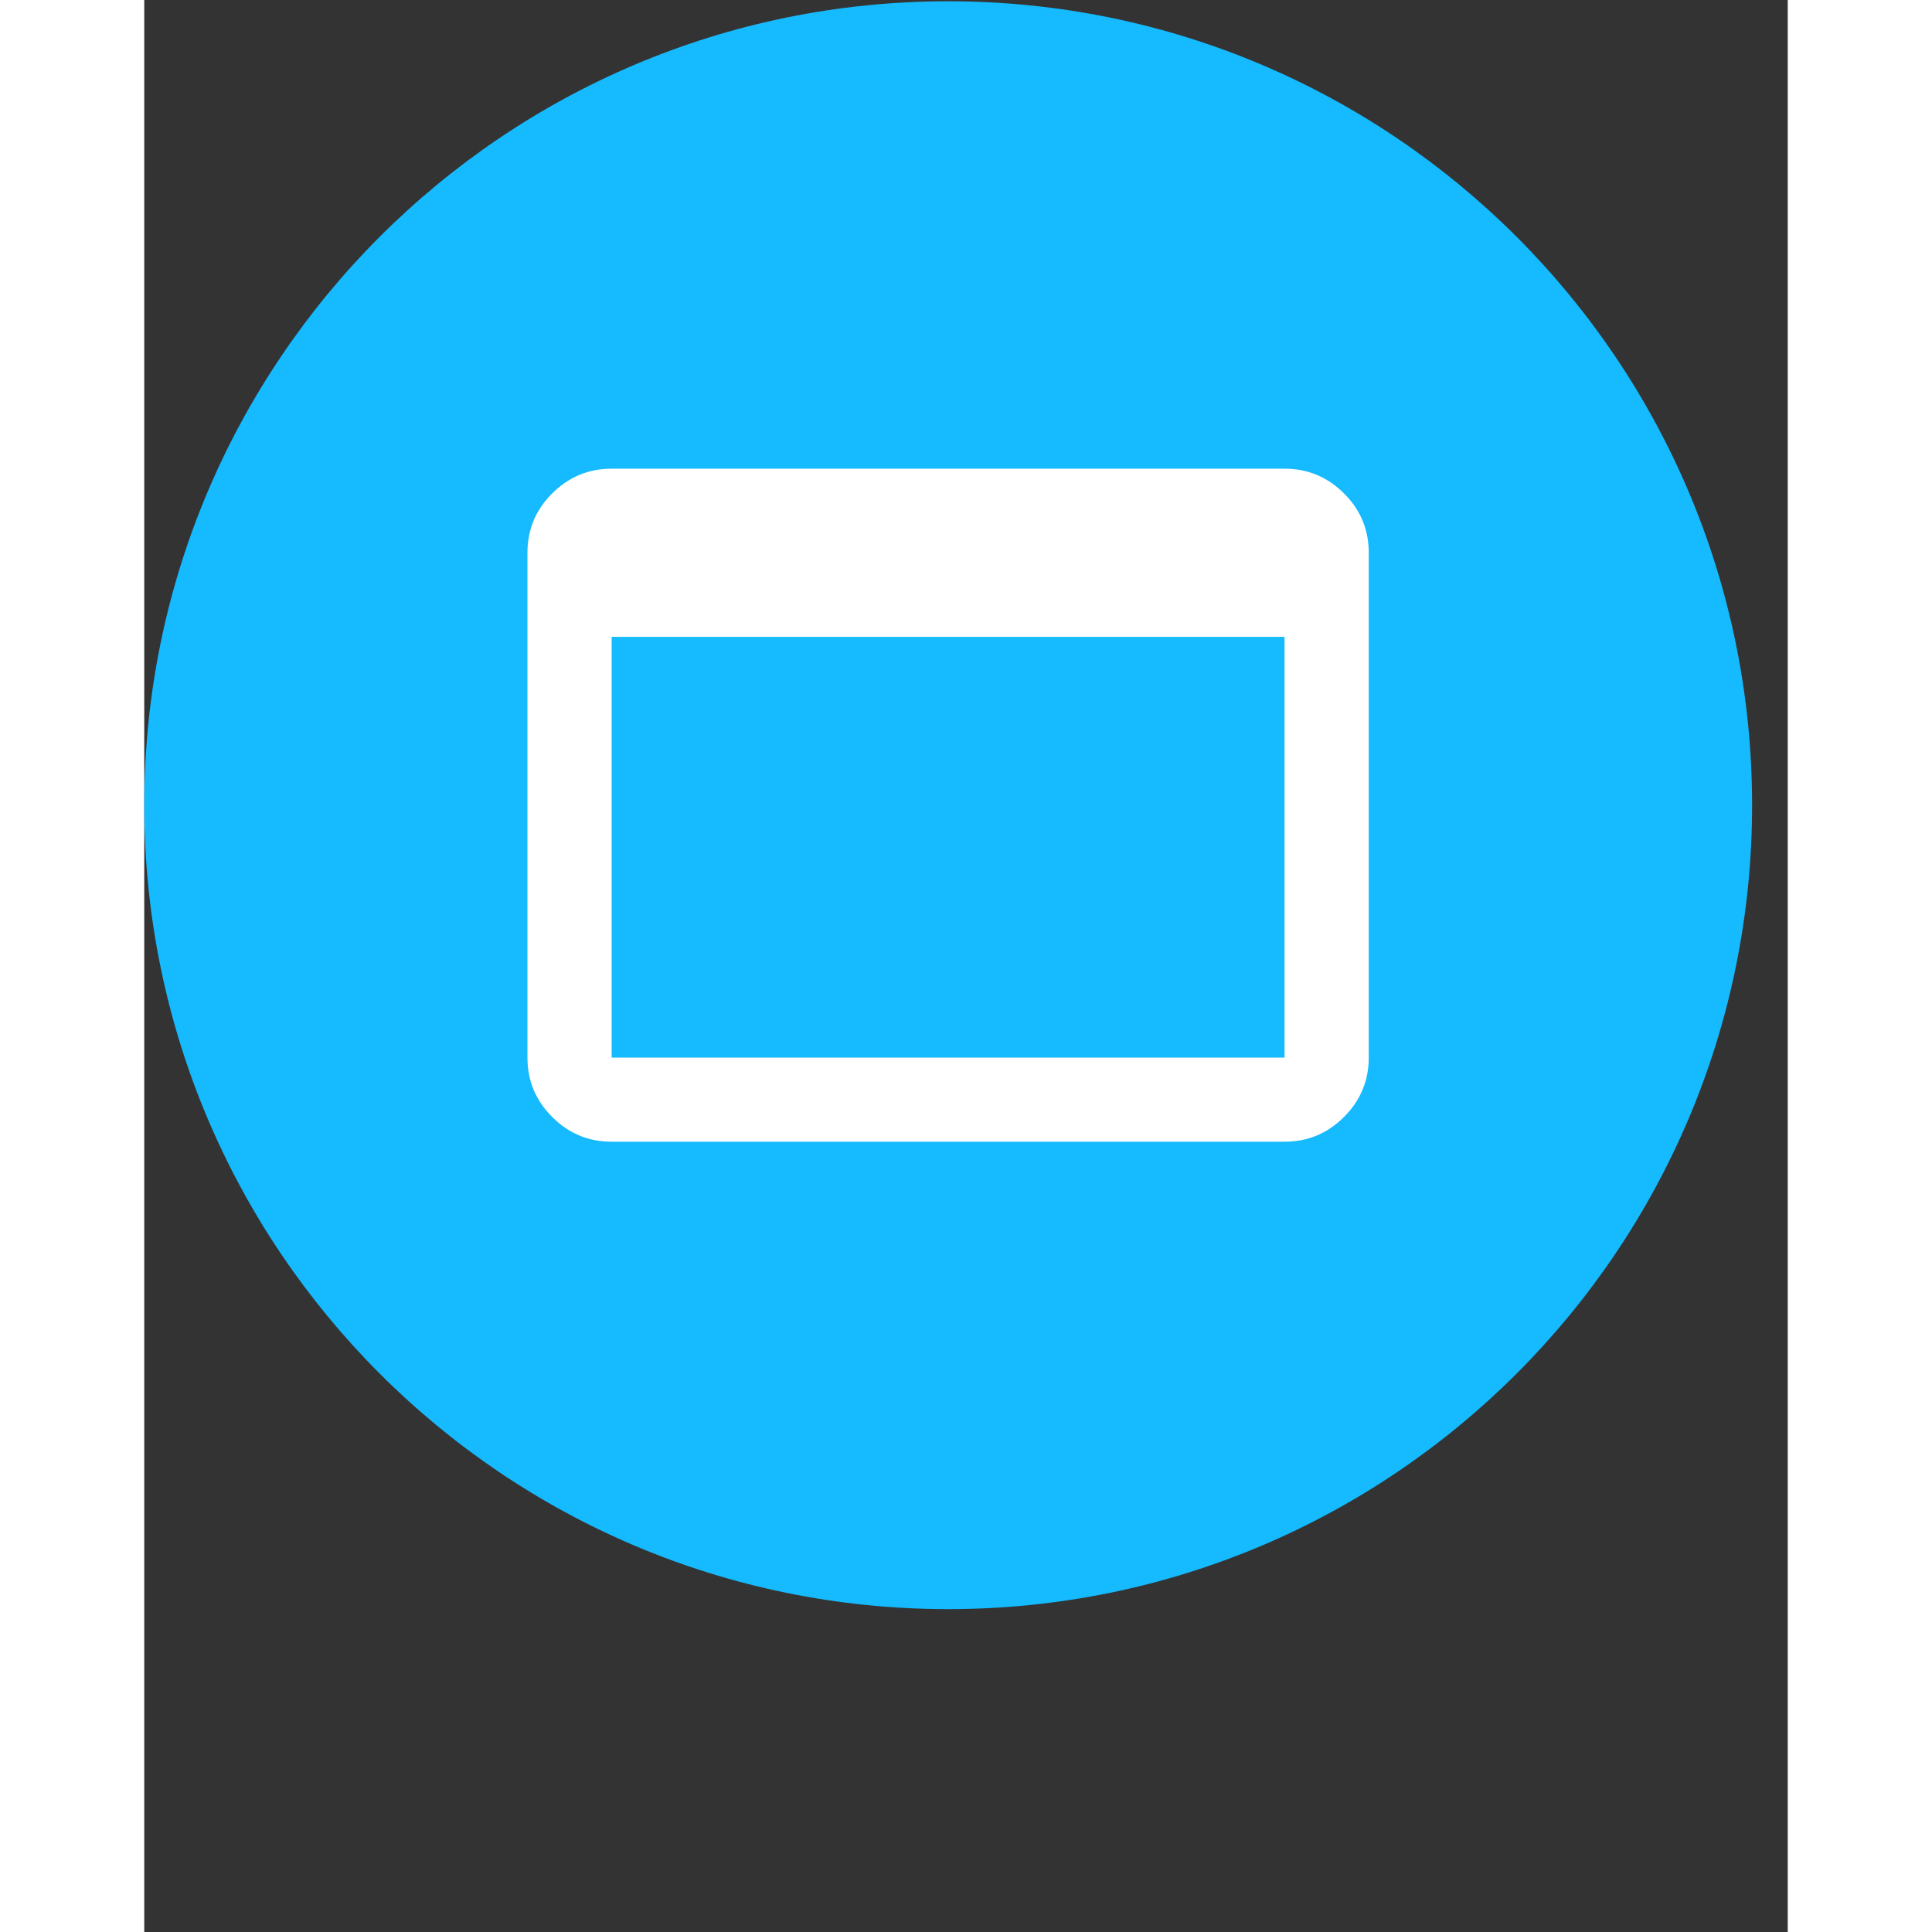
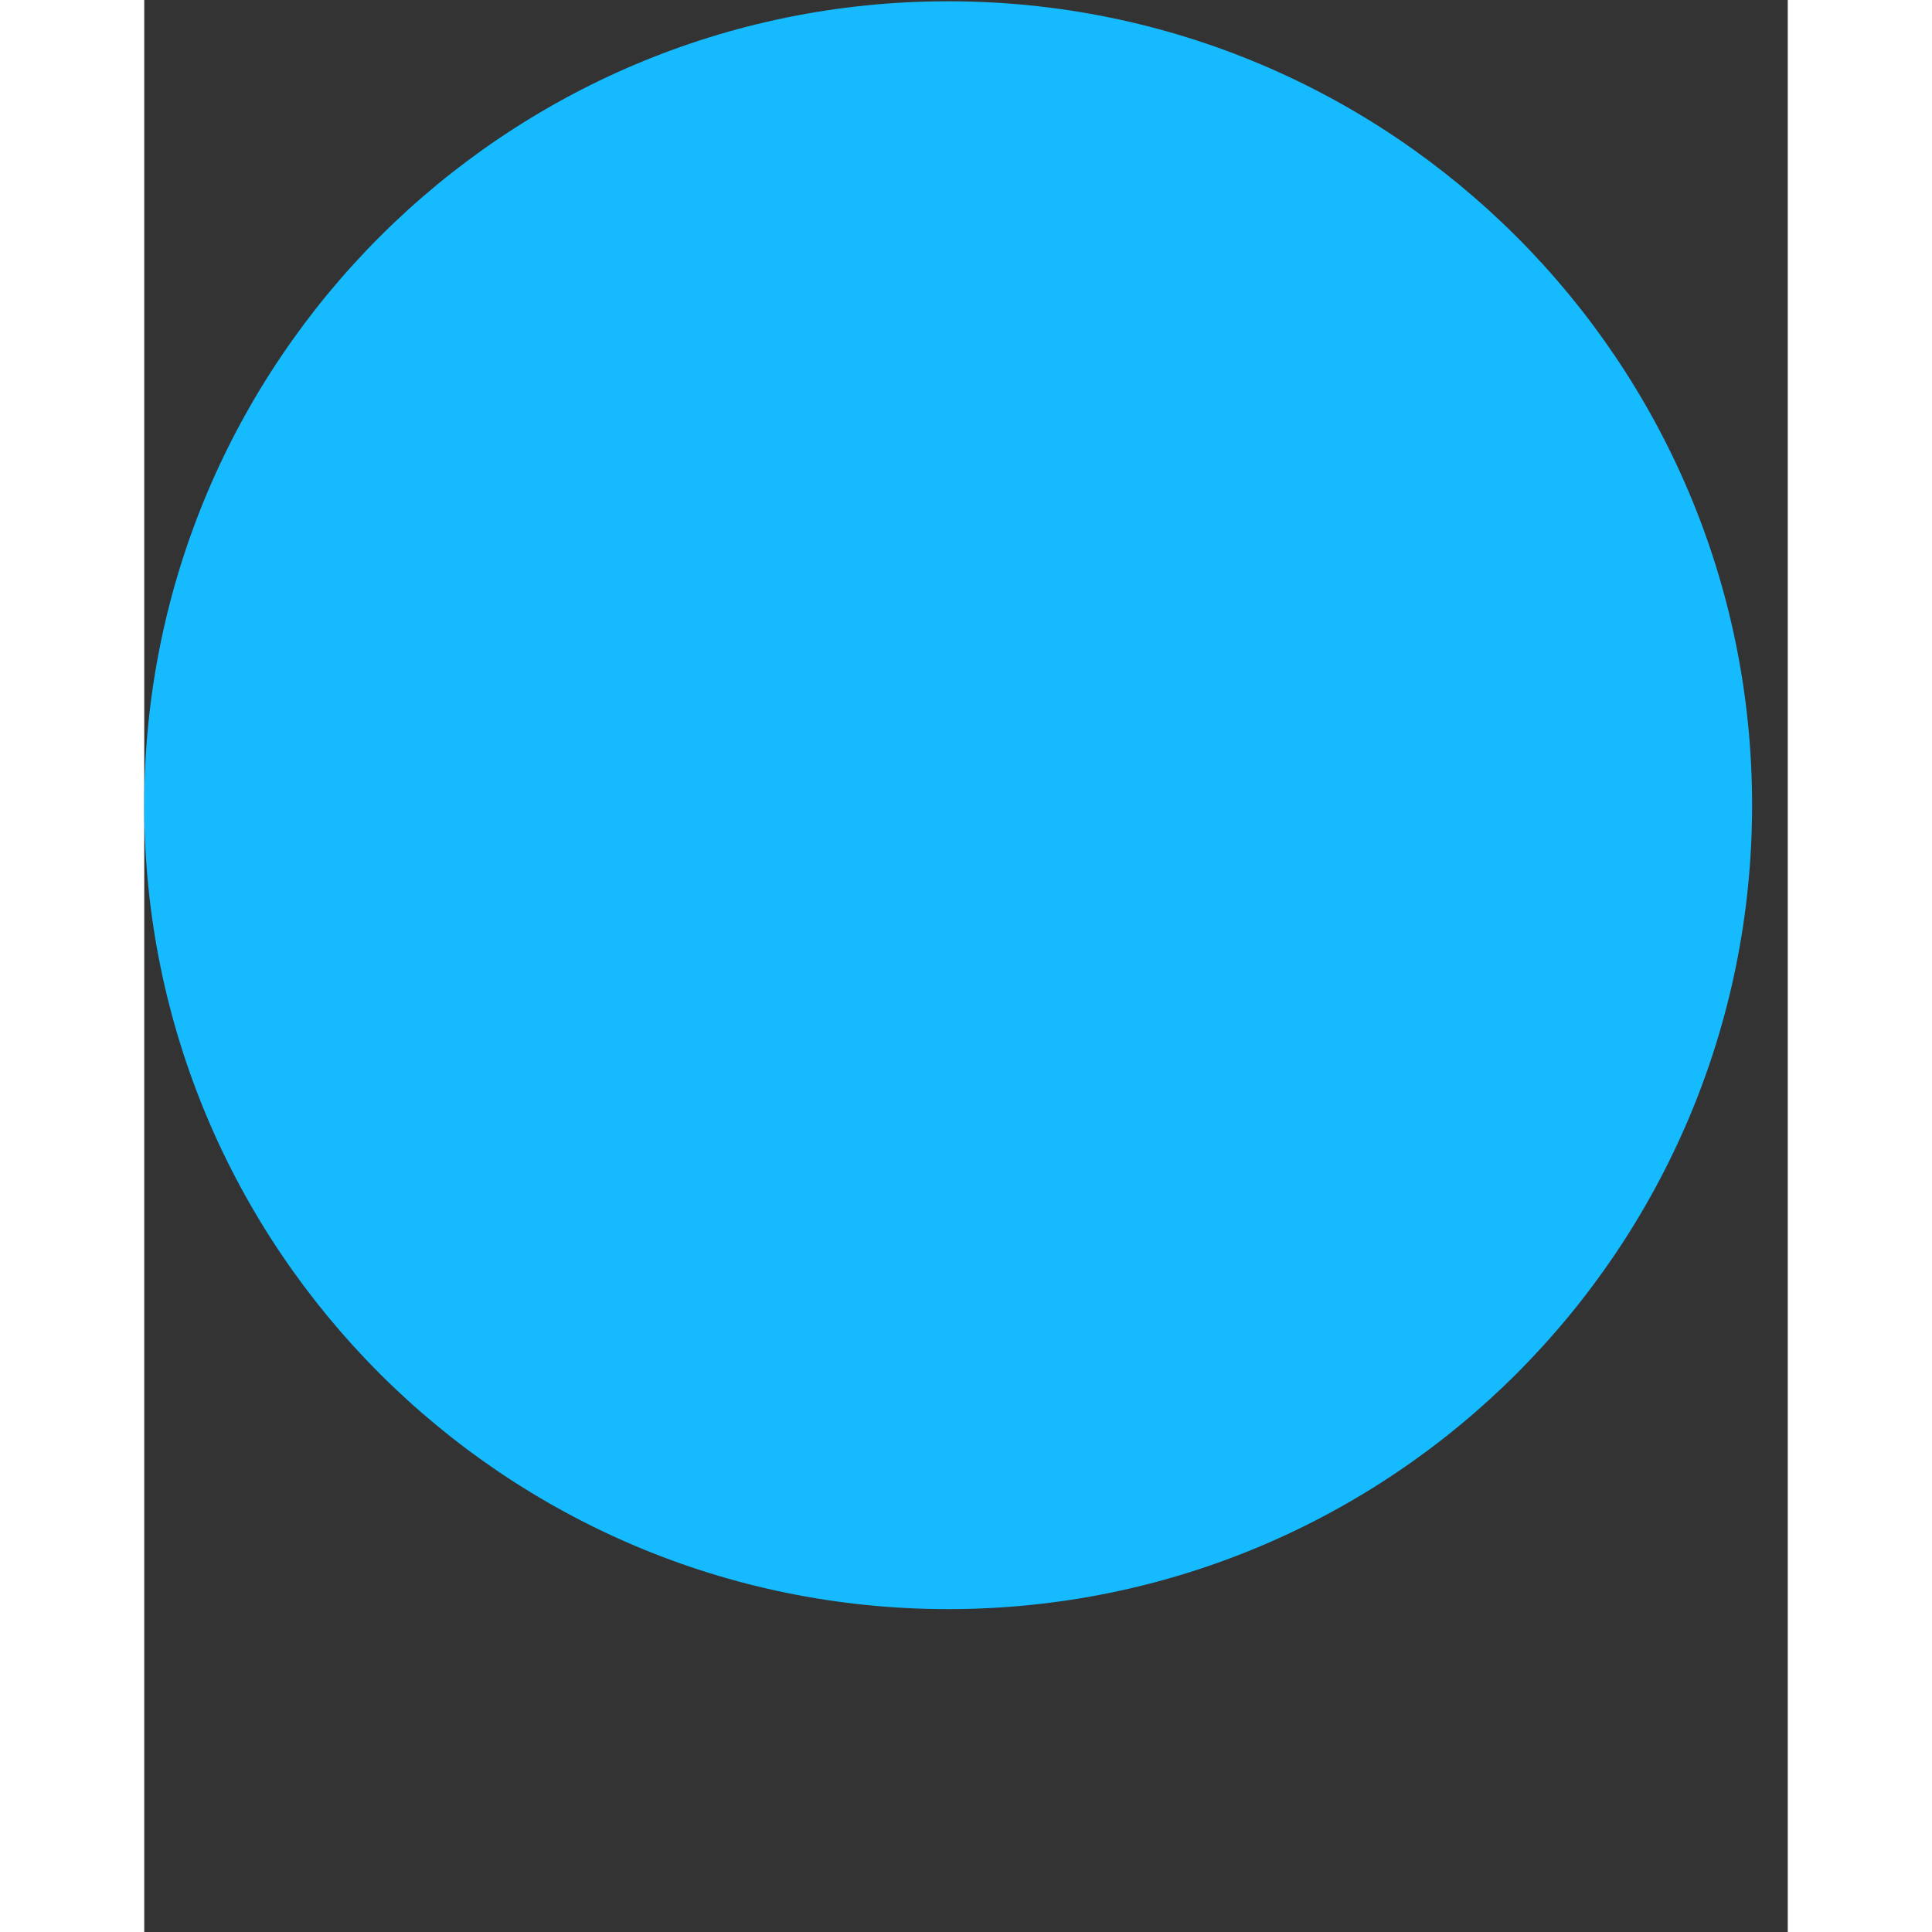
<svg xmlns="http://www.w3.org/2000/svg" width="60" zoomAndPan="magnify" viewBox="0 0 45.12 53.04" height="60" preserveAspectRatio="xMidYMid meet" version="1.2">
  <rect x="0" y="0" width="45.12" height="53.04" fill="#333333" stroke="none" />
  <defs>
    <clipPath id="c98f474171">
      <path d="M 0 0.035 L 44.141 0.035 L 44.141 44.176 L 0 44.176 Z M 0 0.035 " />
    </clipPath>
    <clipPath id="51904f7dff">
      <path d="M 22.07 0.035 C 9.883 0.035 0 9.918 0 22.105 C 0 34.293 9.883 44.176 22.07 44.176 C 34.258 44.176 44.141 34.293 44.141 22.105 C 44.141 9.918 34.258 0.035 22.07 0.035 Z M 22.07 0.035 " />
    </clipPath>
  </defs>
  <g id="6eda96cac6">
    <g clip-rule="nonzero" clip-path="url(#c98f474171)">
      <g clip-rule="nonzero" clip-path="url(#51904f7dff)">
        <path style=" stroke:none;fill-rule:nonzero;fill:#15baff;fill-opacity:1;" d="M 0 0.035 L 44.141 0.035 L 44.141 44.176 L 0 44.176 Z M 0 0.035 " />
      </g>
    </g>
-     <path style=" stroke:none;fill-rule:nonzero;fill:#ffffff;fill-opacity:1;" d="M 12.832 31.344 C 12.195 31.344 11.652 31.117 11.199 30.664 C 10.746 30.211 10.52 29.668 10.52 29.035 L 10.52 15.176 C 10.52 14.543 10.746 13.996 11.199 13.547 C 11.652 13.094 12.195 12.867 12.832 12.867 L 31.305 12.867 C 31.941 12.867 32.484 13.094 32.938 13.547 C 33.391 13.996 33.617 14.543 33.617 15.176 L 33.617 29.035 C 33.617 29.668 33.391 30.211 32.938 30.664 C 32.484 31.117 31.941 31.344 31.305 31.344 Z M 12.832 29.035 L 31.305 29.035 L 31.305 17.484 L 12.832 17.484 Z M 12.832 29.035 " />
  </g>
</svg>